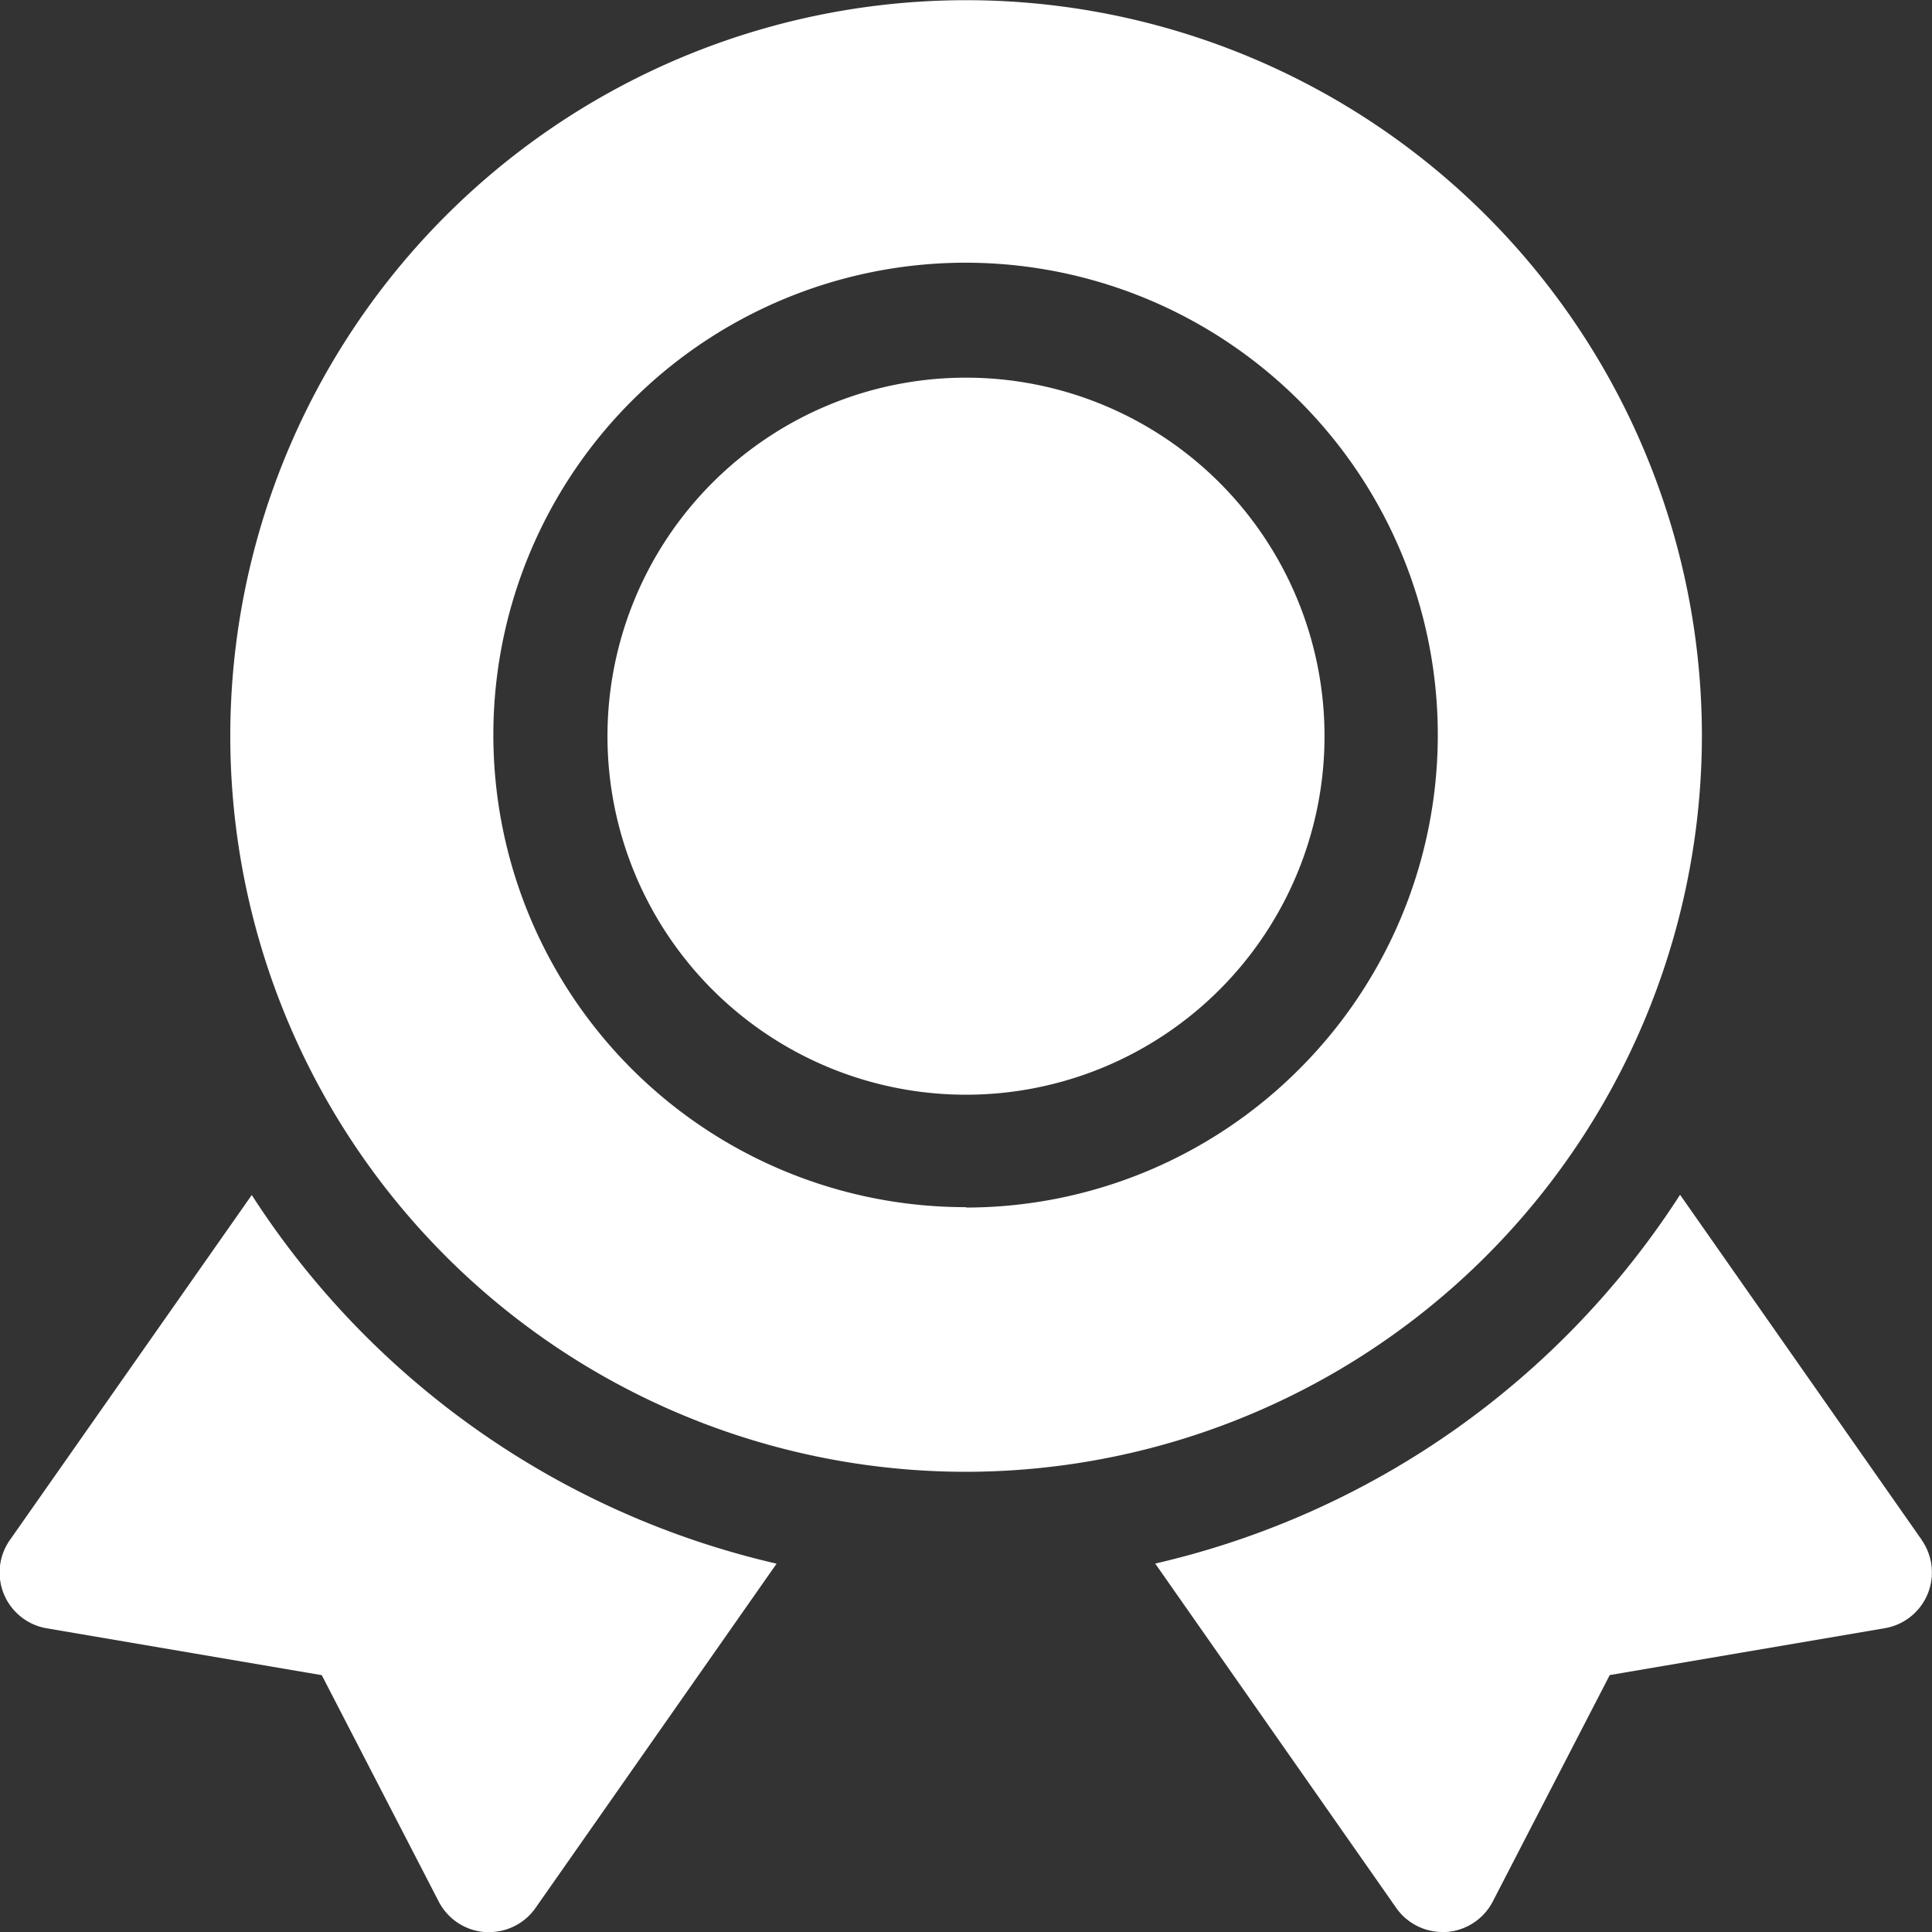
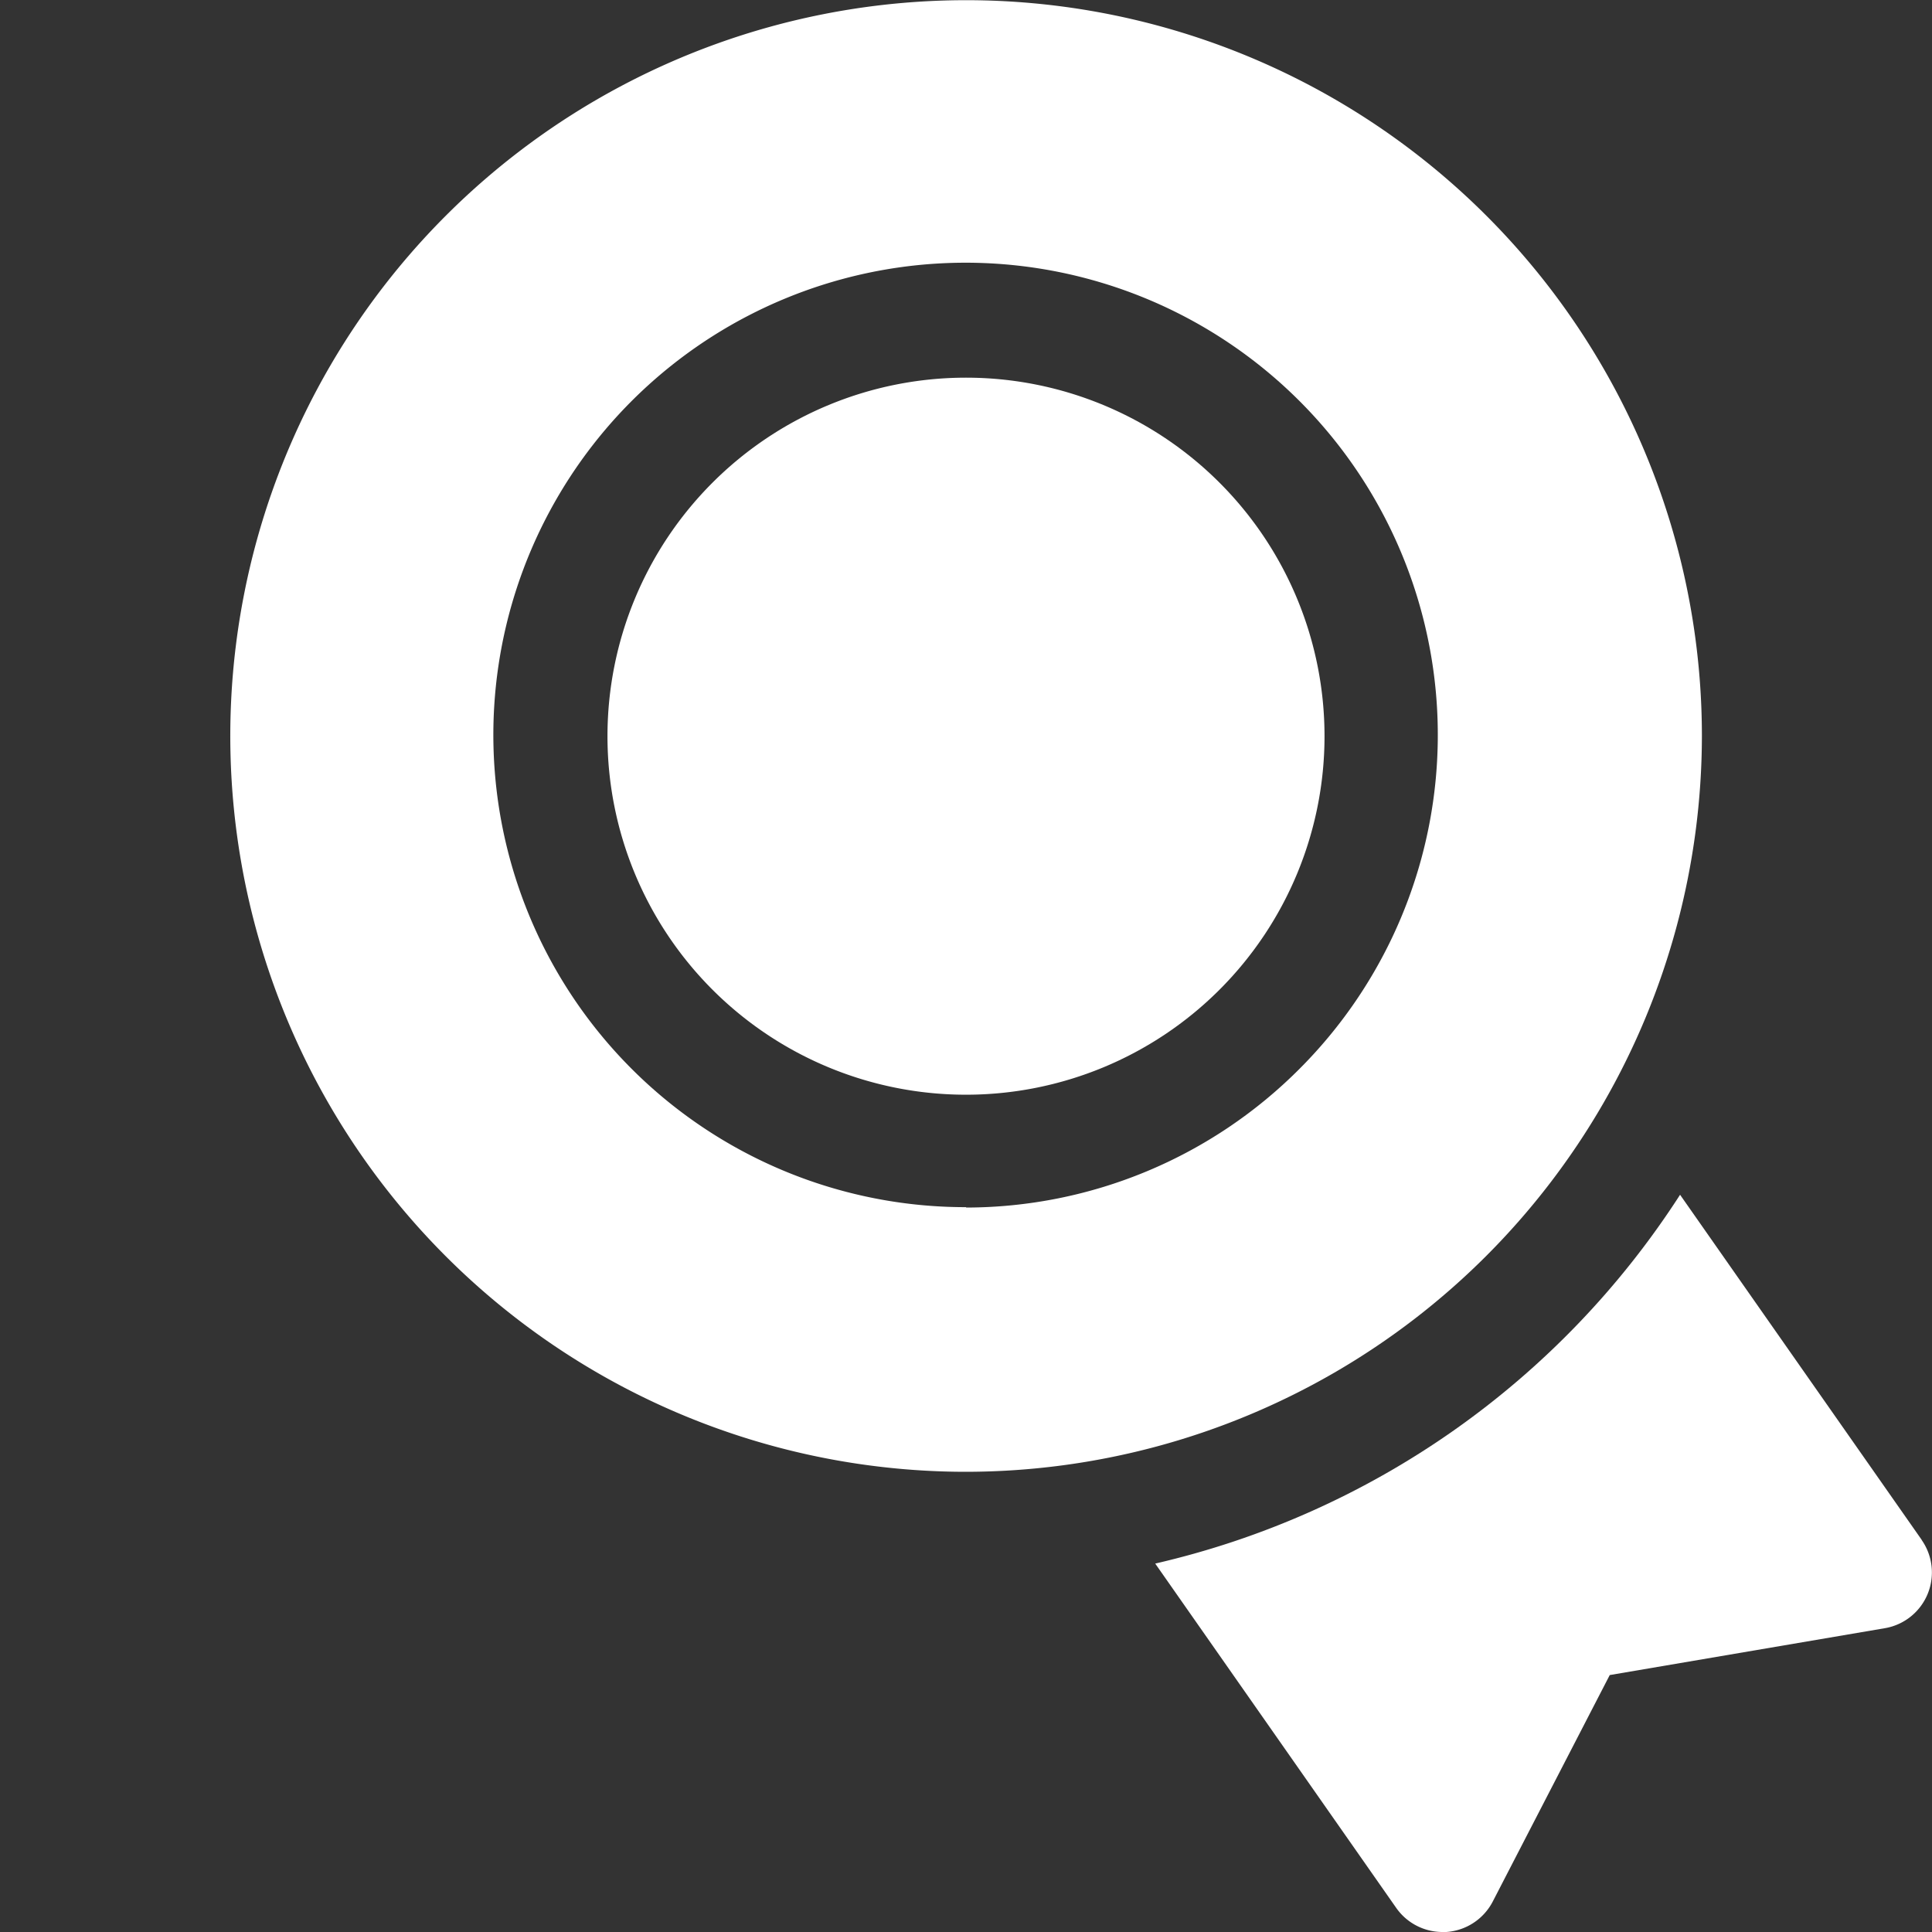
<svg xmlns="http://www.w3.org/2000/svg" width="20.084" height="20.085" viewBox="0 0 20.084 20.085">
  <rect x="0" y="0" width="20.084" height="20.085" fill="#333333" stroke="none" />
  <g transform="translate(-69.997)">
    <path d="M412.813,349.879,410.3,346.29a8.853,8.853,0,0,1-5.456,3.834l2.505,3.579a.588.588,0,0,0,.482.251h.039a.589.589,0,0,0,.483-.317l1.216-2.354,2.859-.487h0a.588.588,0,0,0,.383-.918Z" transform="translate(-322.838 -333.87)" fill="#fff" />
-     <path d="M72.616,346.29,70.1,349.879a.588.588,0,0,0,.383.918l2.859.487,1.216,2.354a.589.589,0,0,0,.484.317h.039a.588.588,0,0,0,.483-.251l2.506-3.579a8.854,8.854,0,0,1-5.457-3.834Z" transform="translate(0 -333.87)" fill="#fff" />
    <path d="M152.019,7.649A7.649,7.649,0,1,0,144.37,15.3,7.658,7.658,0,0,0,152.019,7.649Zm-7.649,4.9a4.909,4.909,0,1,1,3.466-1.438A4.9,4.9,0,0,1,144.37,12.553Z" transform="translate(-64.33)" fill="#fff" />
    <path d="M253.544,113.1a3.727,3.727,0,1,1-3.727-3.727,3.727,3.727,0,0,1,3.727,3.727" transform="translate(-169.778 -105.447)" fill="#fff" />
  </g>
</svg>